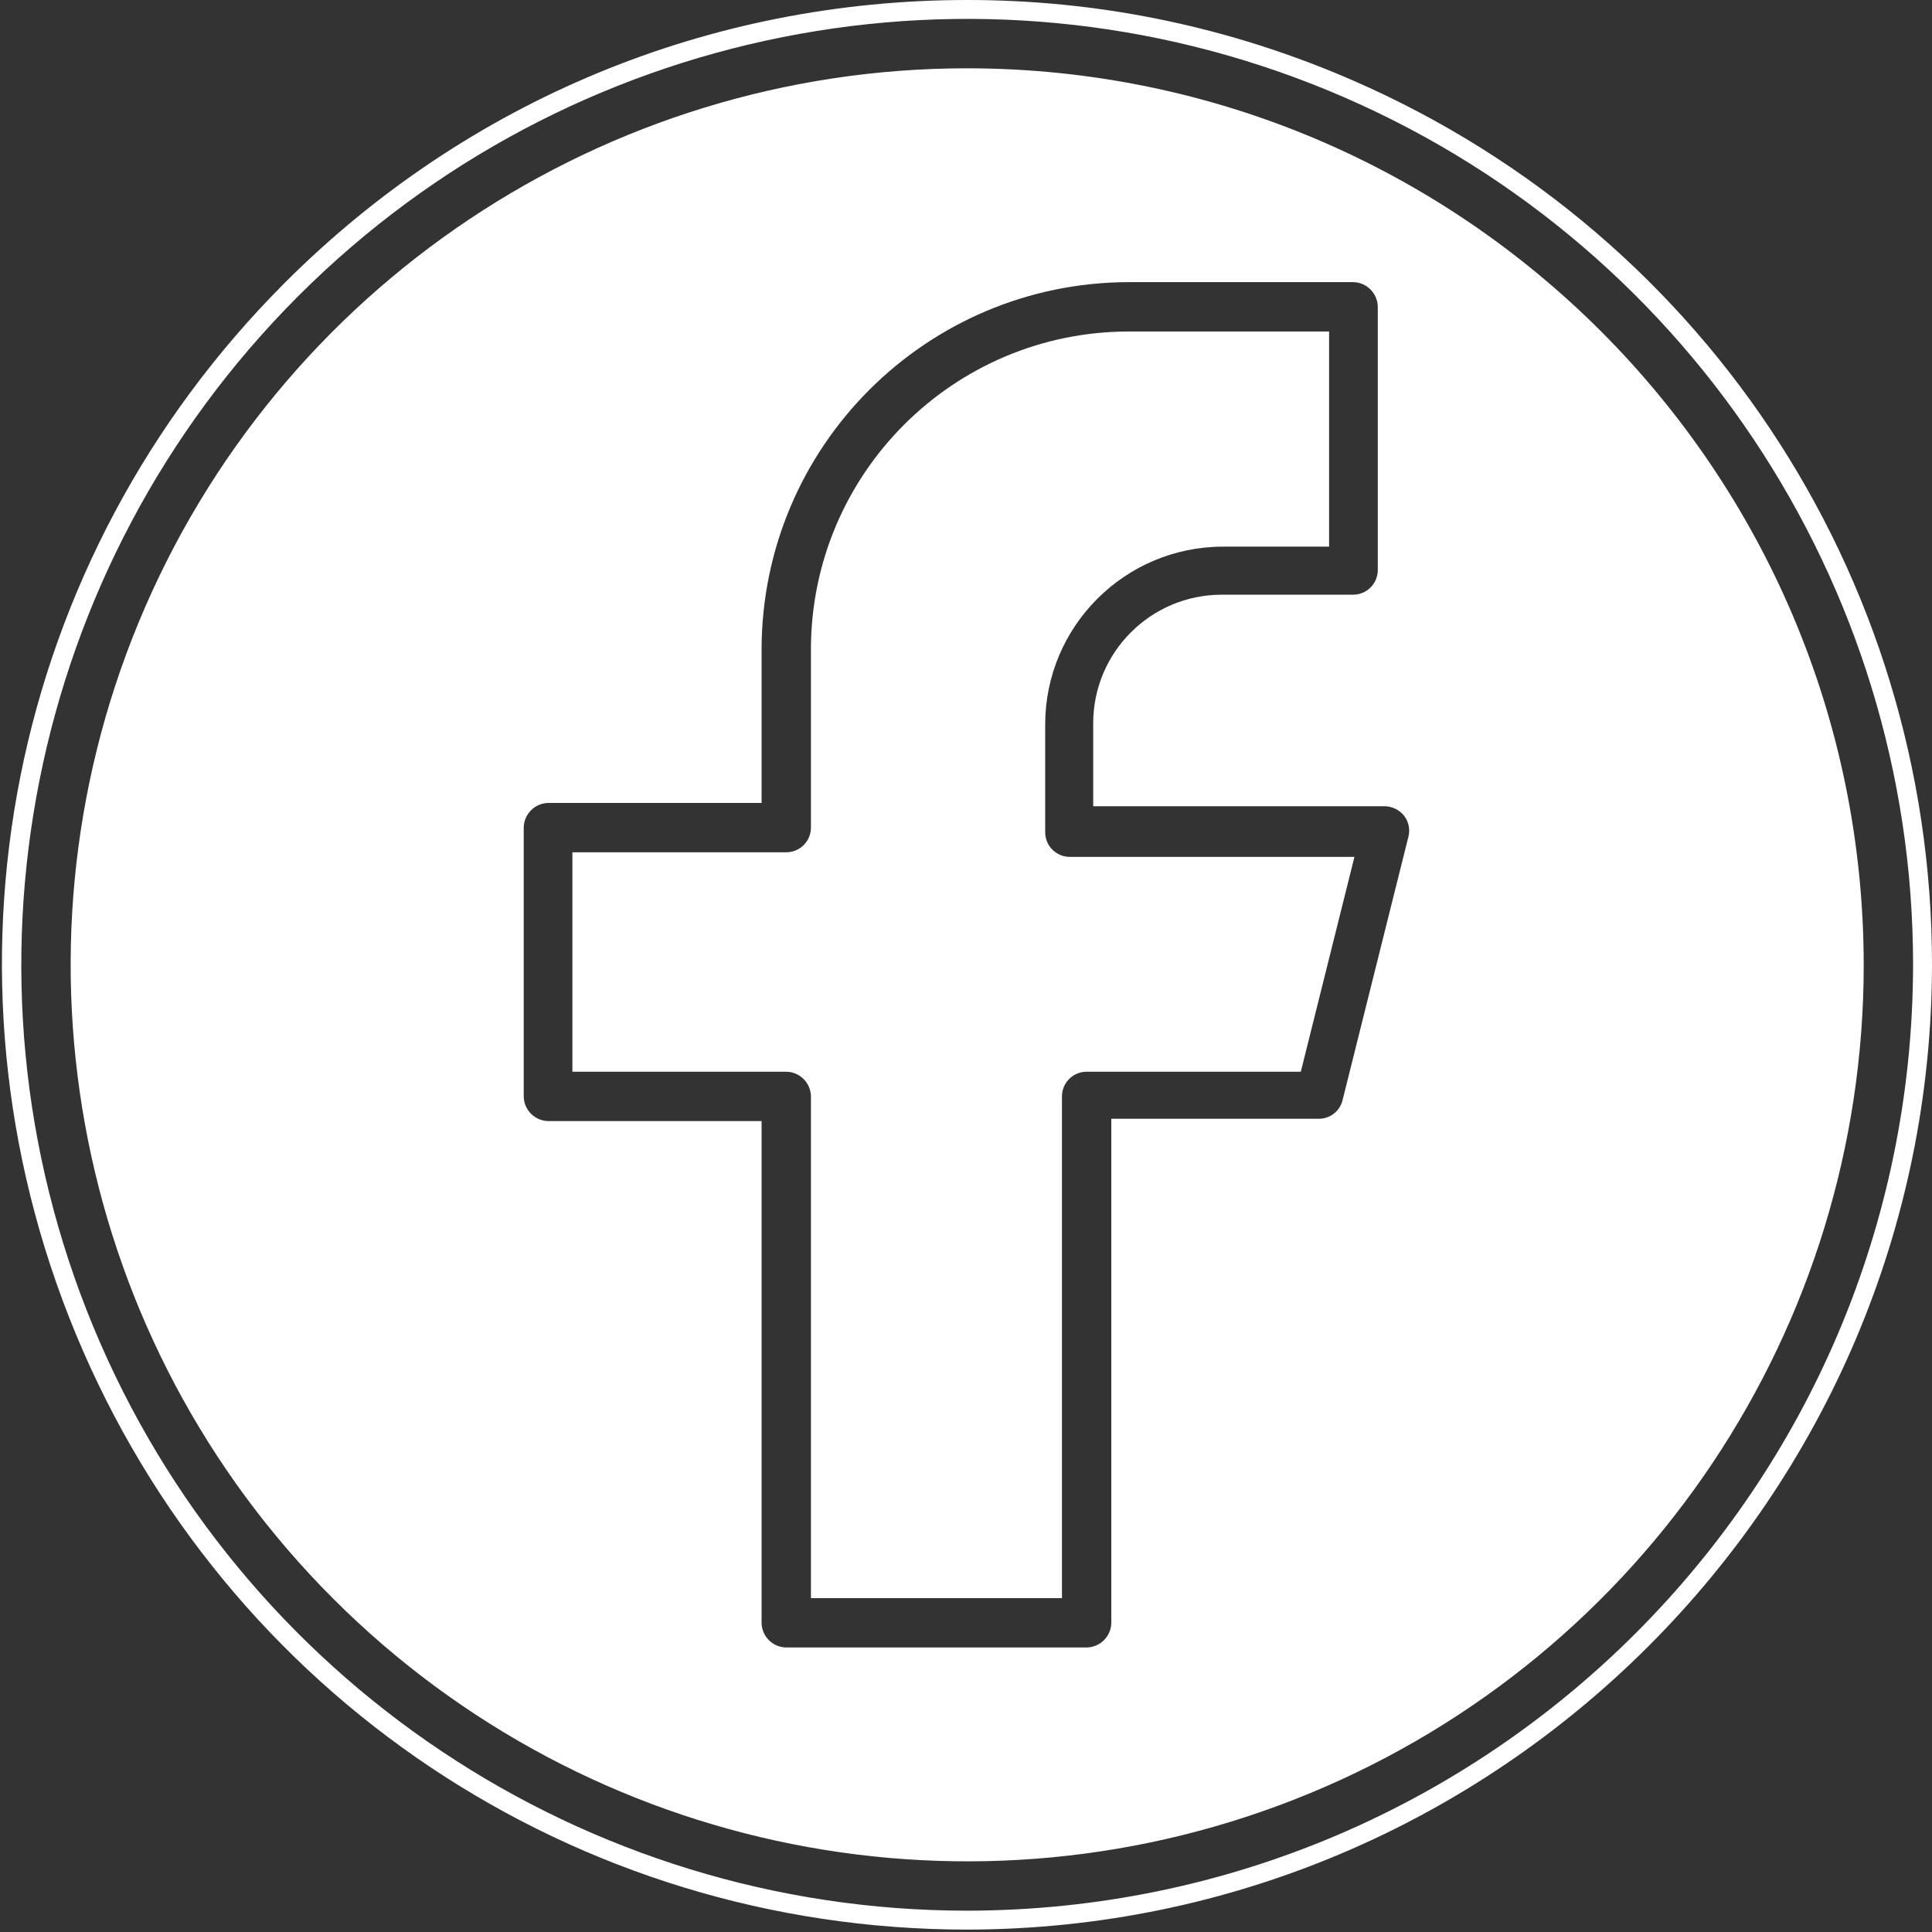
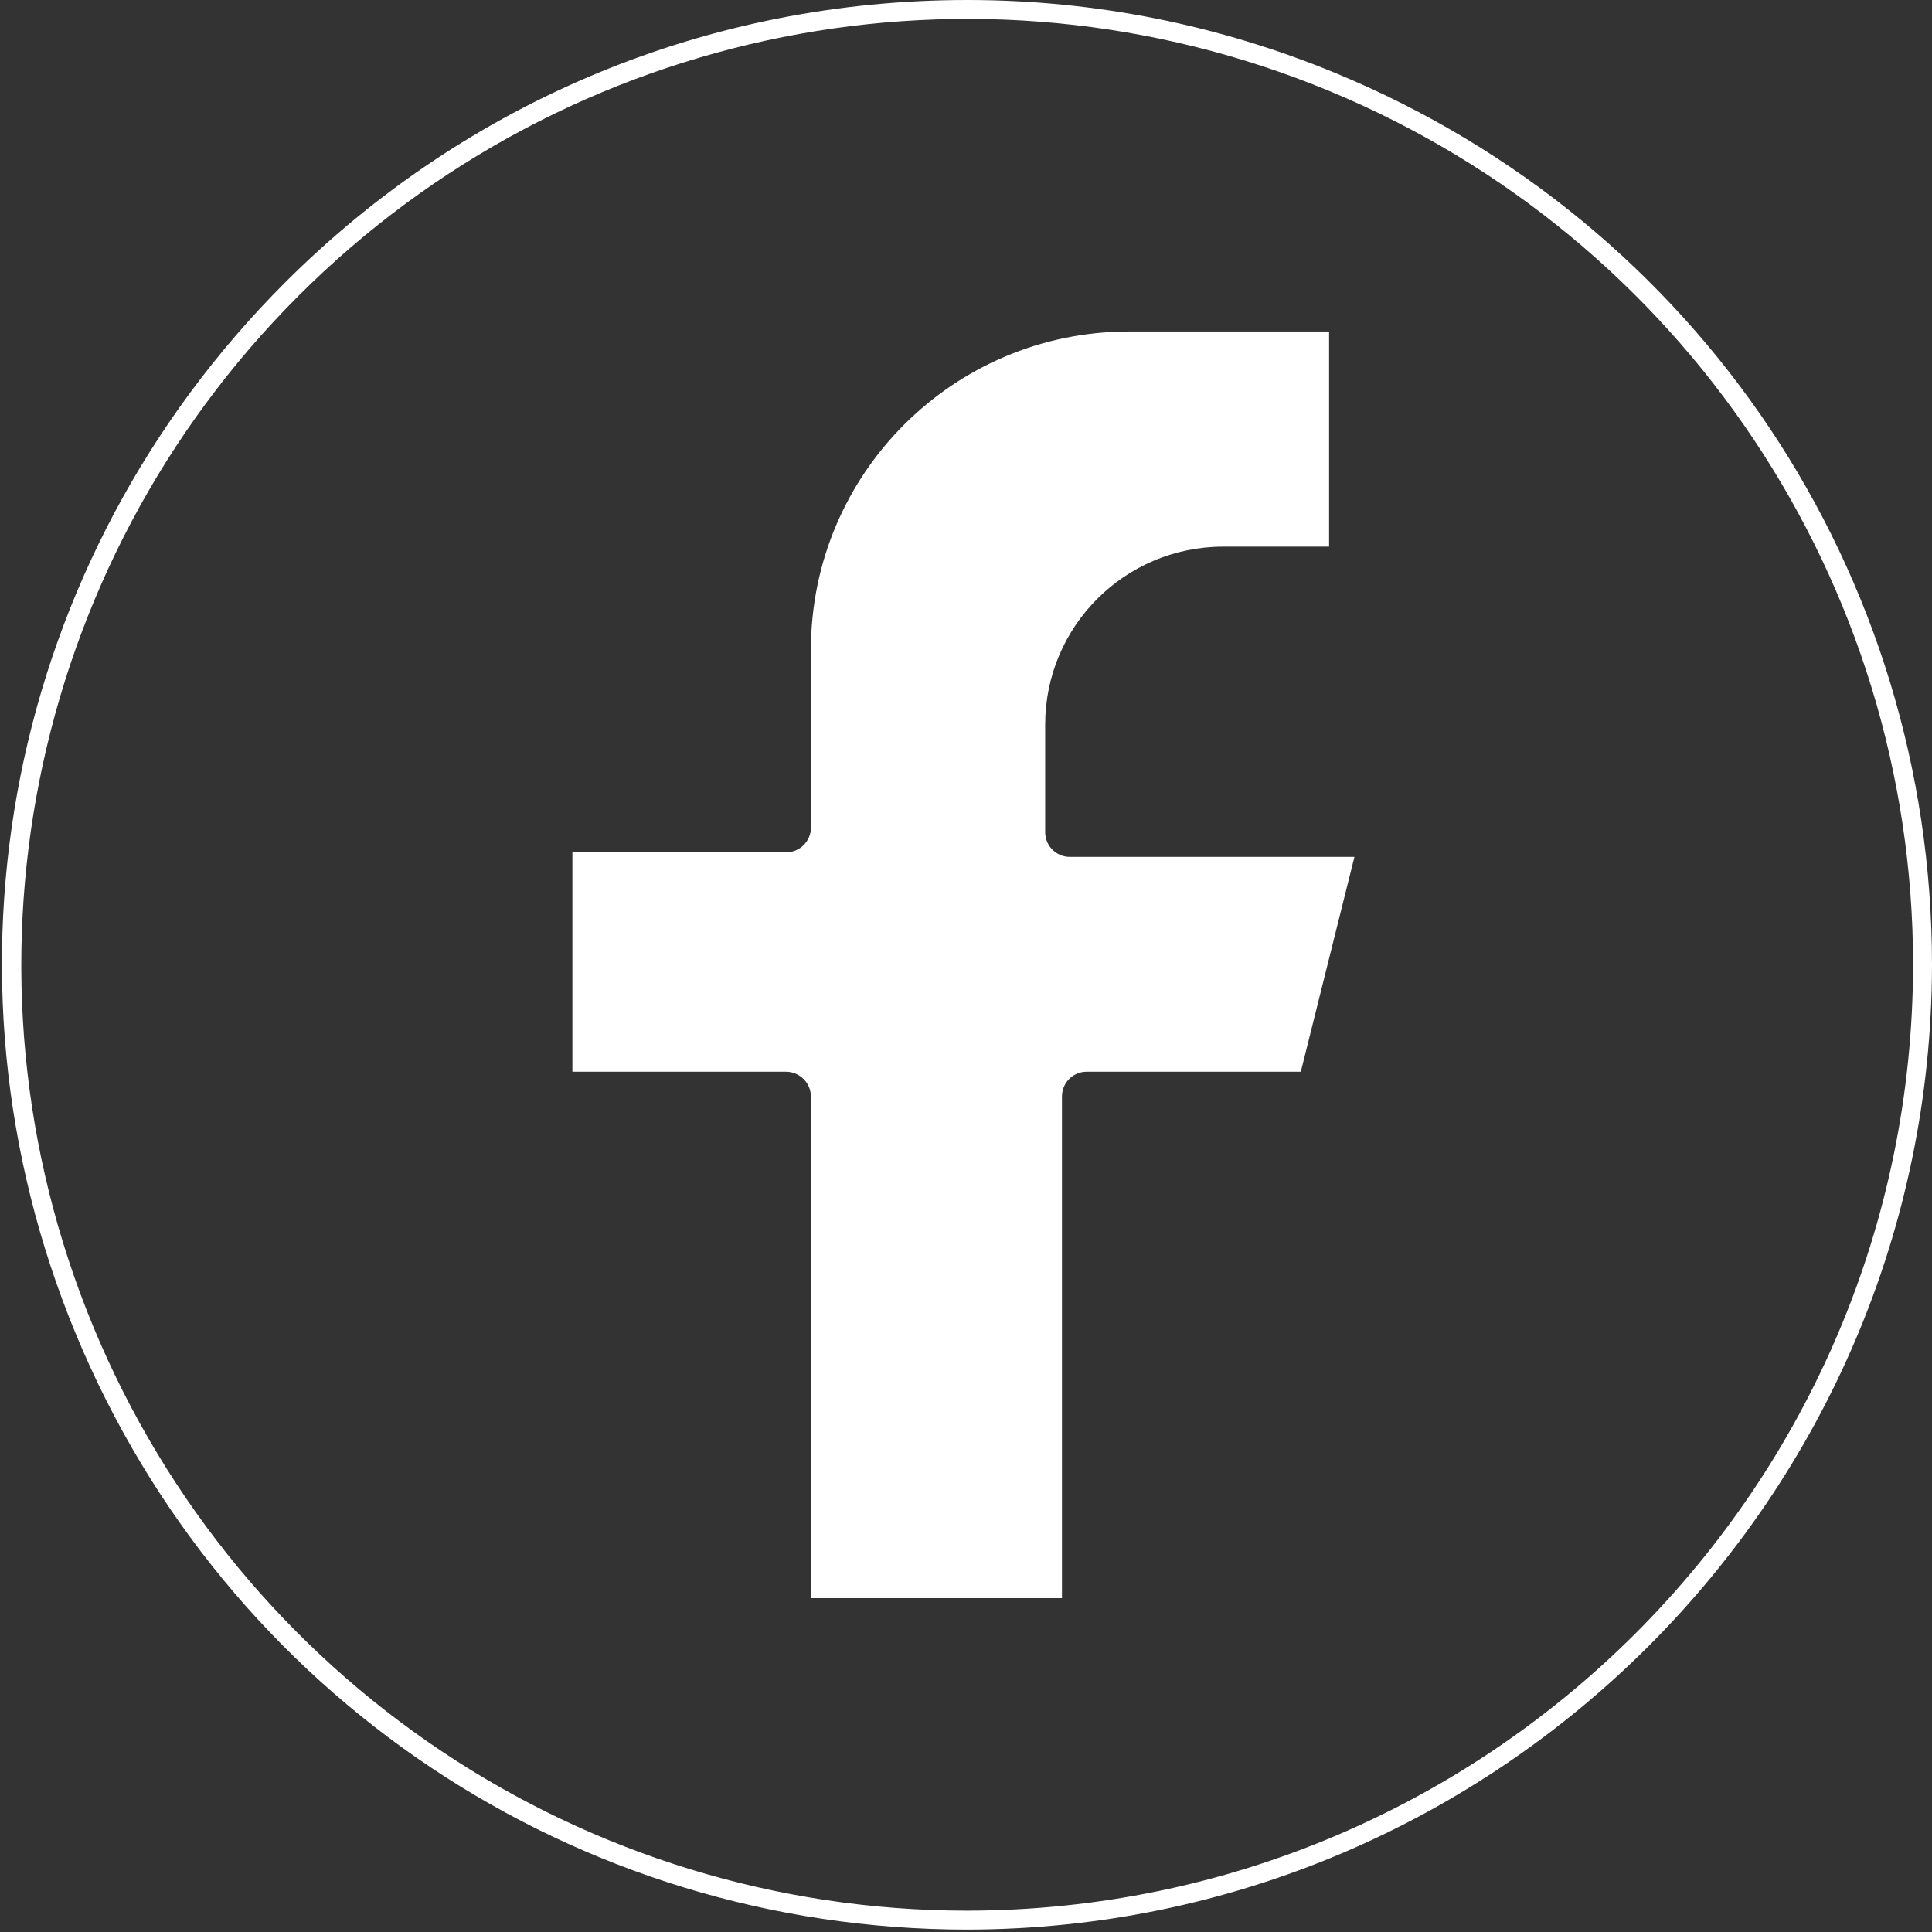
<svg xmlns="http://www.w3.org/2000/svg" fill="#ffffff" height="500.5" preserveAspectRatio="xMidYMid meet" version="1" viewBox="-0.5 0.0 500.5 500.5" width="500.5" zoomAndPan="magnify">
  <rect x="-0.5" y="0.0" width="500.5" height="500.5" fill="#333333" stroke="none" />
  <defs>
    <clipPath id="a">
      <path d="M 0 0 L 500 0 L 500 499.879 L 0 499.879 Z M 0 0" />
    </clipPath>
  </defs>
  <g>
    <g id="change1_1">
      <path d="M 270.262 215.594 L 270.262 187.723 C 270.262 162.293 290.852 141.66 316.285 141.613 L 343.812 141.613 L 343.812 85.875 L 291.91 85.875 C 246.461 85.918 209.621 122.758 209.578 168.207 L 209.578 214.402 C 209.578 217.93 206.715 220.793 203.184 220.793 L 147.785 220.793 L 147.785 277.641 L 203.184 277.641 C 206.699 277.684 209.531 280.52 209.578 284.031 L 209.578 414.008 L 274.609 414.008 L 274.609 284.031 C 274.609 280.504 277.469 277.641 281 277.641 L 336.484 277.641 L 350.379 221.984 L 276.652 221.984 C 273.121 221.984 270.262 219.125 270.262 215.594" />
    </g>
    <g id="change1_2">
-       <path d="M 364.355 216.785 L 347.309 284.973 C 346.637 287.816 344.098 289.824 341.172 289.824 L 287.395 289.824 L 287.395 420.402 C 287.344 423.914 284.508 426.75 281 426.793 L 203.184 426.793 C 199.672 426.75 196.836 423.914 196.793 420.402 L 196.793 290.426 L 141.566 290.426 C 138.055 290.383 135.219 287.547 135.176 284.031 L 135.176 214.402 C 135.219 210.891 138.055 208.055 141.566 208.008 L 196.793 208.008 L 196.793 168.207 C 196.887 115.715 239.418 73.184 291.91 73.09 L 350.035 73.09 C 353.547 73.133 356.383 75.969 356.426 79.48 L 356.426 147.664 C 356.426 151.195 353.566 154.059 350.035 154.059 L 315.941 154.059 C 297.57 154.102 282.703 169.012 282.703 187.383 L 282.703 208.859 L 358.219 208.859 C 360.18 208.891 362.023 209.797 363.246 211.332 C 364.441 212.879 364.852 214.895 364.355 216.785 Z M 250.062 17.691 C 156.125 17.691 71.441 74.277 35.488 161.062 C -0.457 247.848 19.414 347.746 85.832 414.168 C 152.258 480.586 252.152 500.457 338.941 464.516 C 425.727 428.562 482.312 343.879 482.312 249.941 C 482.172 121.73 378.273 17.828 250.062 17.691" />
-     </g>
+       </g>
    <g clip-path="url(#a)" id="change1_3">
      <path d="M 250.062 494.977 C 150.953 494.977 61.605 435.277 23.676 343.711 C -14.25 252.148 6.715 146.754 76.793 76.676 C 146.875 6.594 252.27 -14.371 343.832 23.555 C 435.398 61.488 495.098 150.832 495.098 249.941 C 494.906 385.195 385.312 494.789 250.062 494.977 Z M 345.723 19.027 C 315.227 6.402 283.055 0 250.117 0 C 183.324 0 120.539 26 73.328 73.211 C 1.594 144.941 -19.672 251.863 19.148 345.59 C 57.977 439.32 148.613 499.879 250.059 499.879 L 250.07 499.879 C 387.691 499.688 499.809 387.555 500 249.941 C 500 148.492 439.438 57.855 345.723 19.027" />
    </g>
  </g>
</svg>